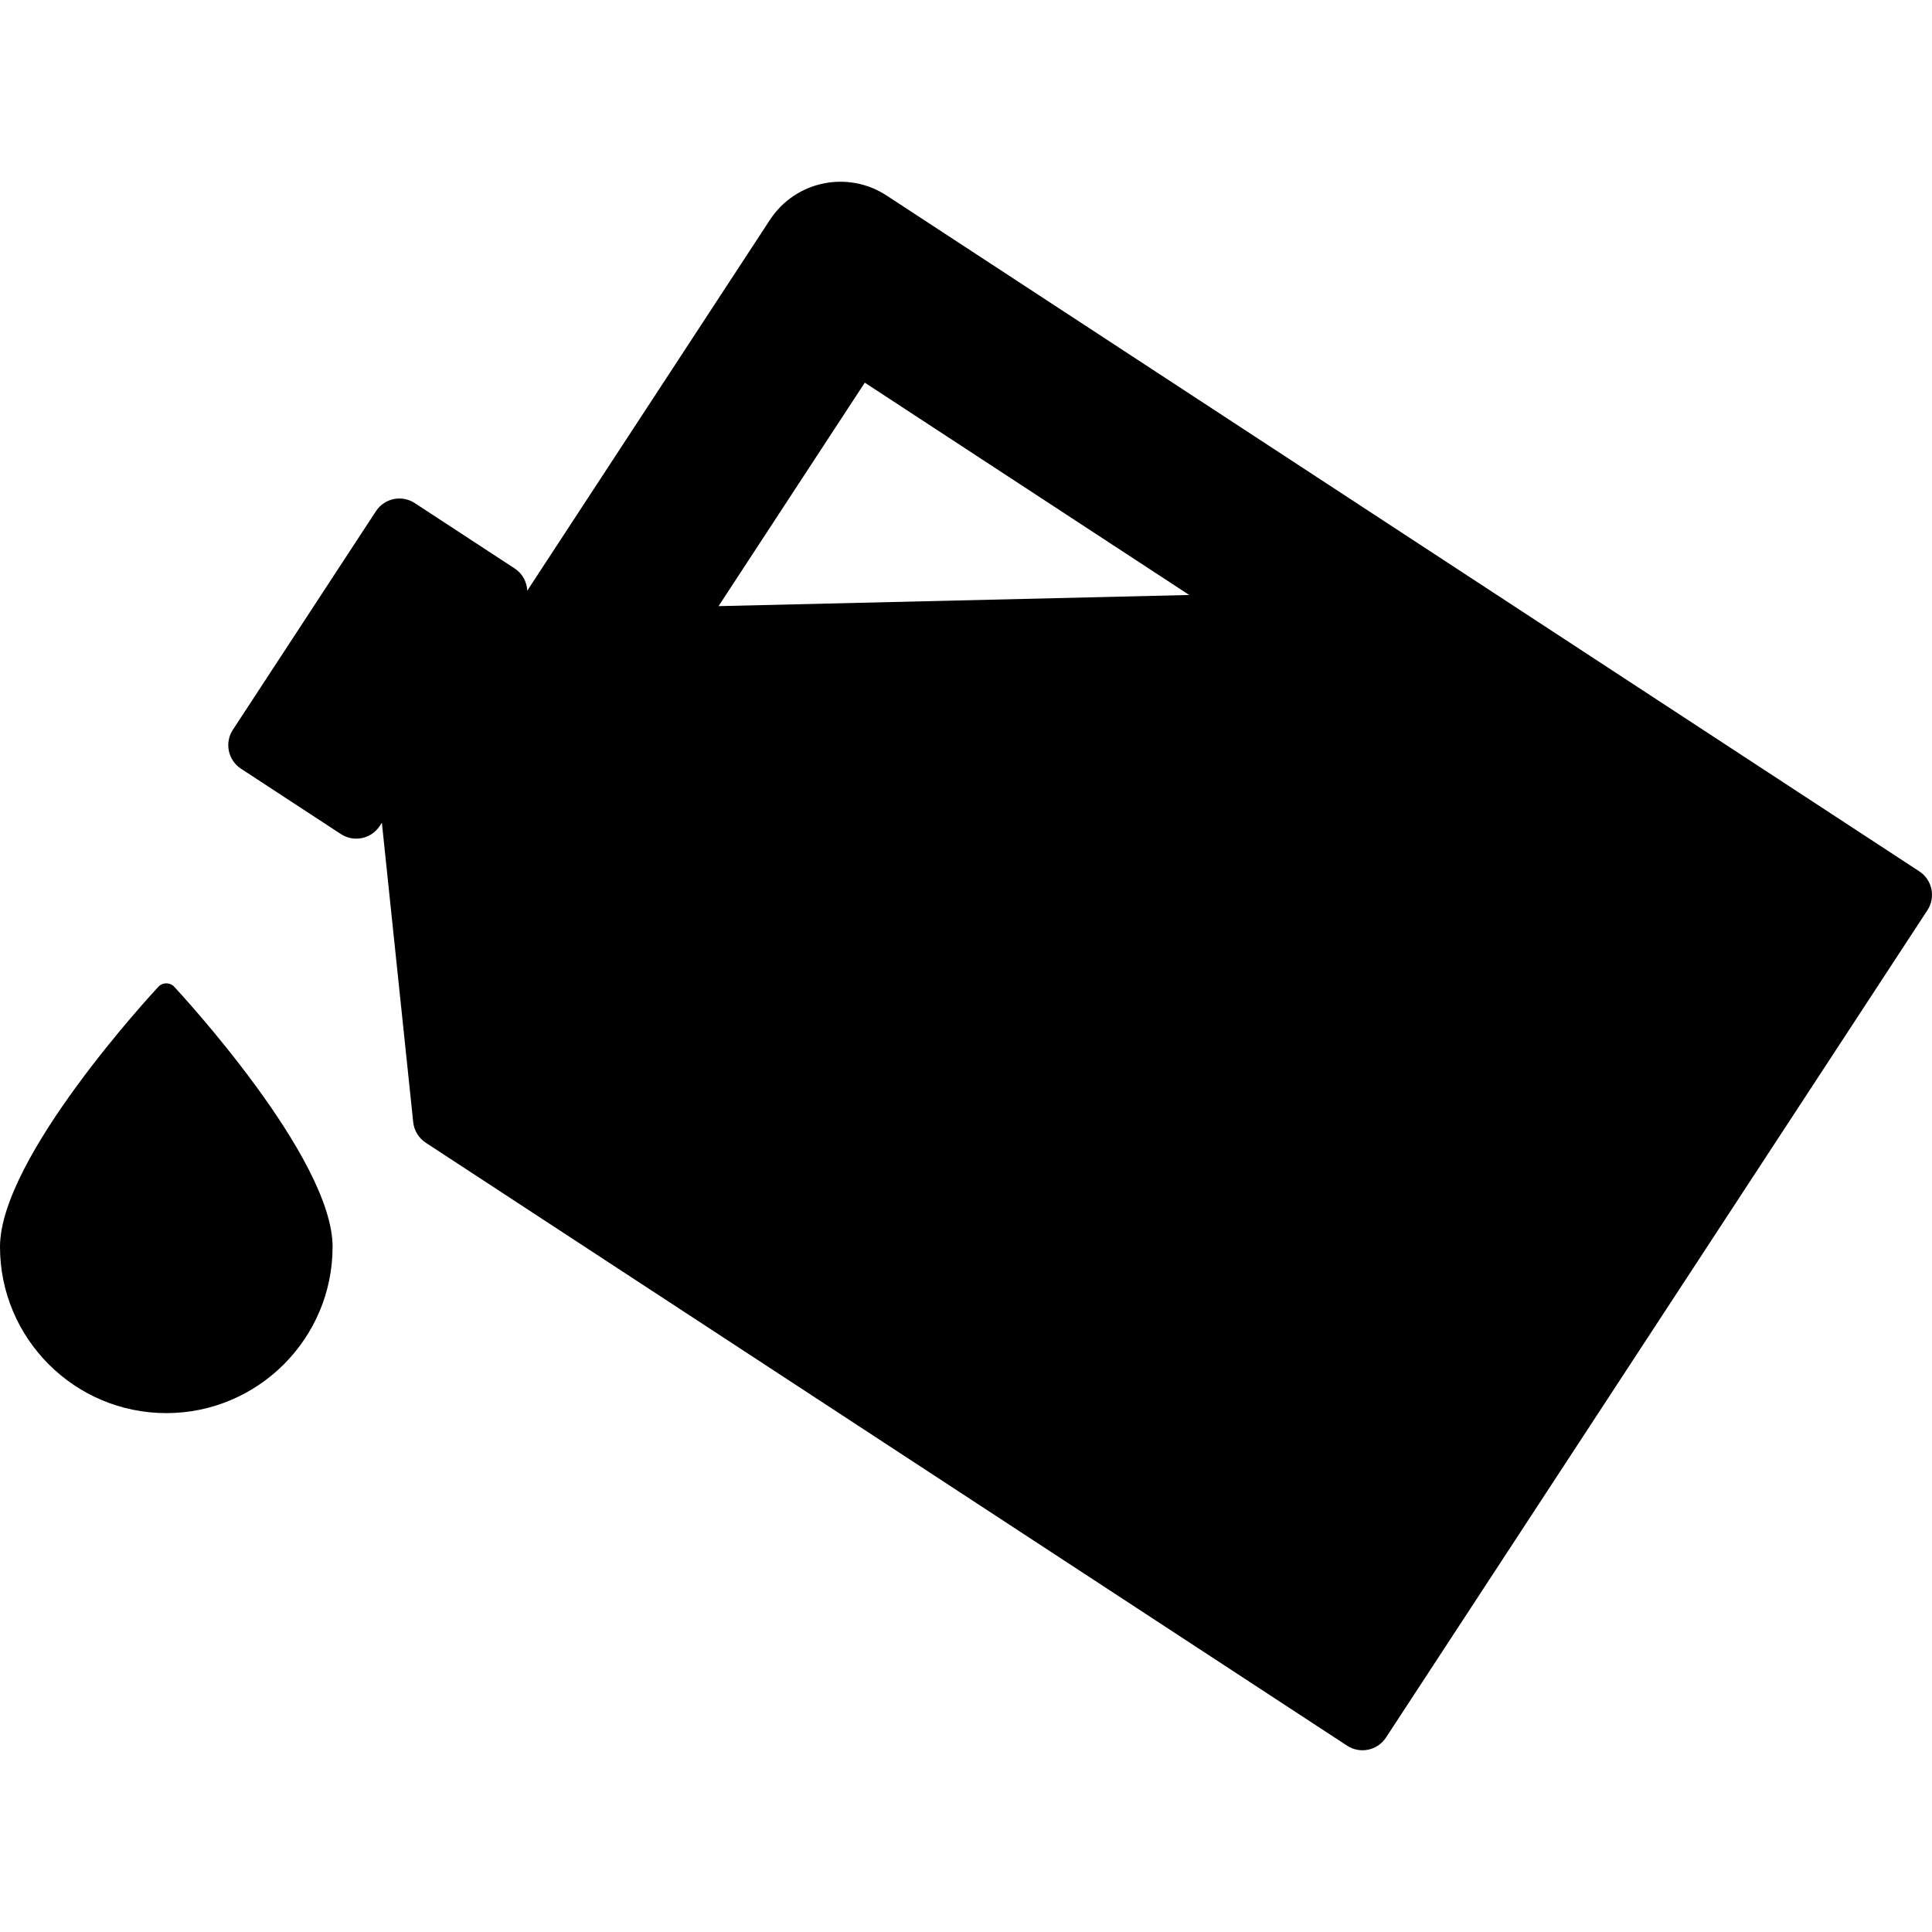
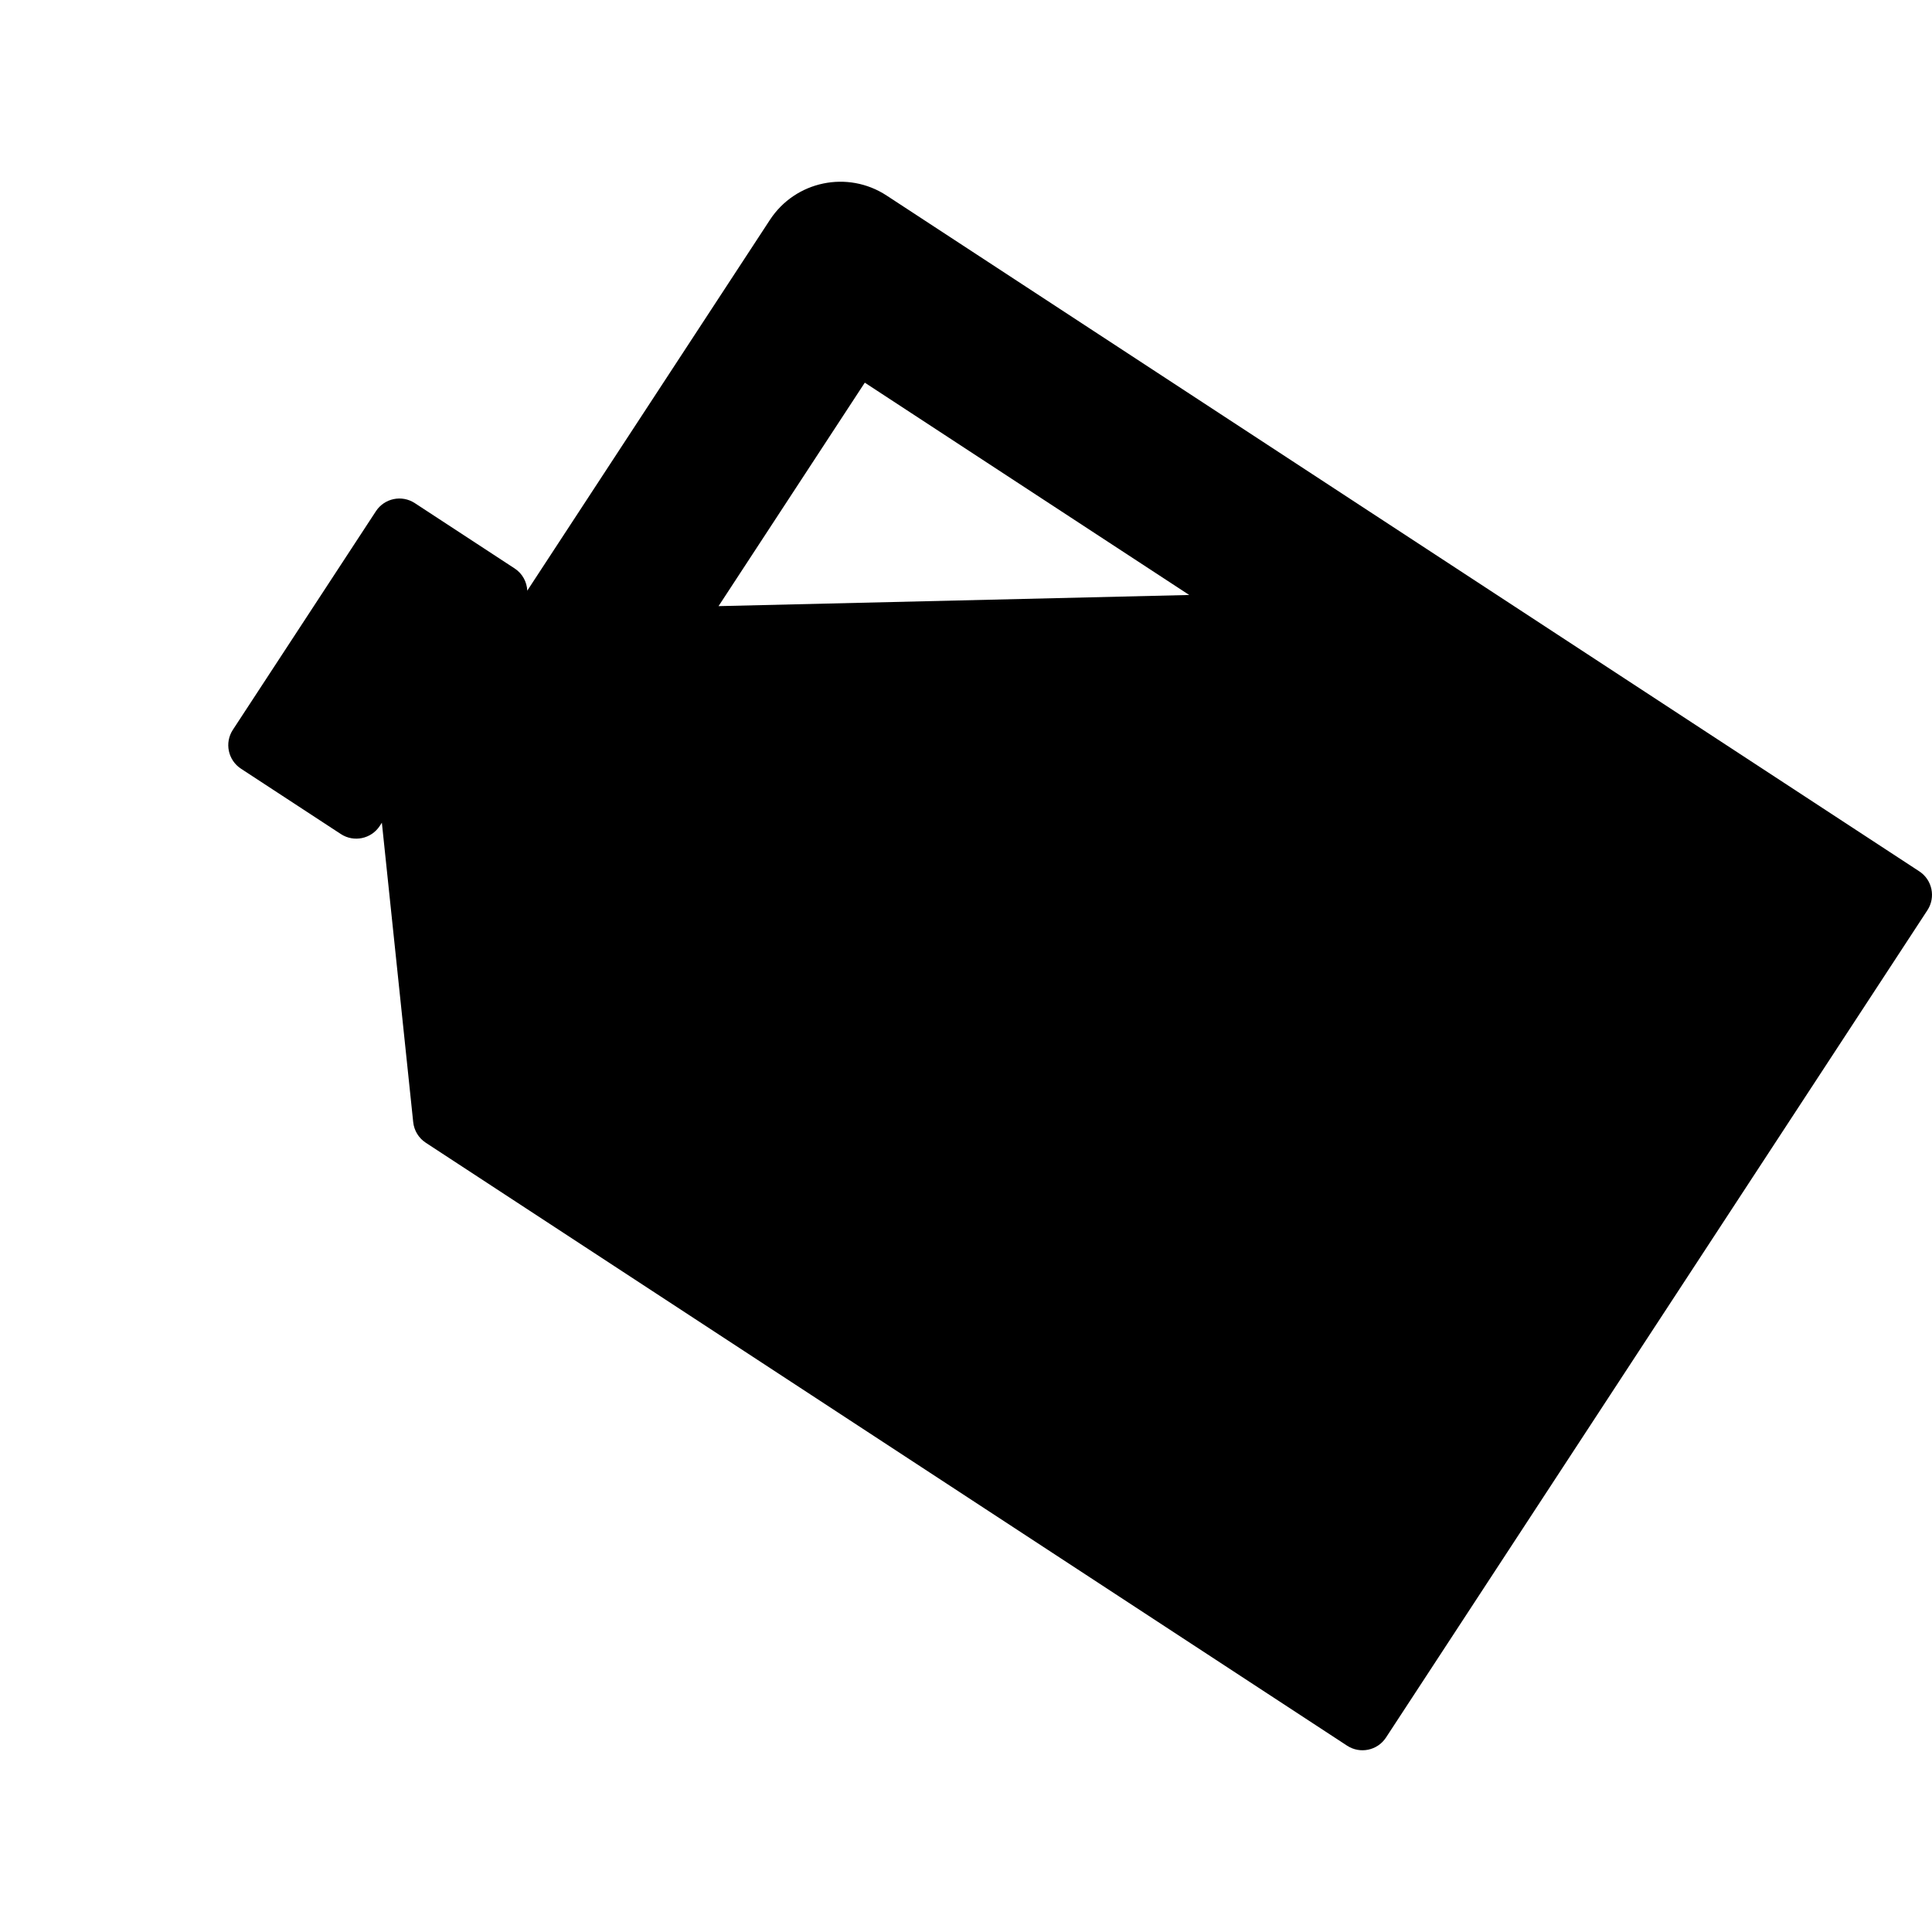
<svg xmlns="http://www.w3.org/2000/svg" fill="#000000" version="1.1" id="Capa_1" width="800px" height="800px" viewBox="0 0 456.876 456.876" xml:space="preserve">
  <g>
    <g>
      <path d="M453.869,206.053L209.656,46.232c-9.209-6.026-21.561-3.446-27.587,5.763l-57.379,87.679    c-0.1-2.053-1.13-4.032-2.98-5.243l-23.622-15.459c-3.069-2.008-7.186-1.148-9.194,1.921l-33.829,51.69    c-2.008,3.069-1.147,7.187,1.921,9.195l23.623,15.459c3.068,2.009,7.187,1.149,9.194-1.921l0.5-0.762l7.411,70.808    c0.208,1.986,1.298,3.774,2.969,4.867l217.877,142.585c3.068,2.009,7.186,1.149,9.195-1.921l128.035-195.645    C457.799,212.179,456.939,208.062,453.869,206.053z M169.921,143.338l34.584-52.846l76.722,50.209L169.921,143.338z" />
-       <path d="M41.154,233.301c-0.945-1.016-2.712-1.016-3.657,0C35.966,234.943,0,273.767,0,294.847    c0,21.684,17.641,39.324,39.325,39.324c21.684,0,39.325-17.641,39.325-39.324C78.651,273.767,42.686,234.943,41.154,233.301z" />
    </g>
  </g>
</svg>